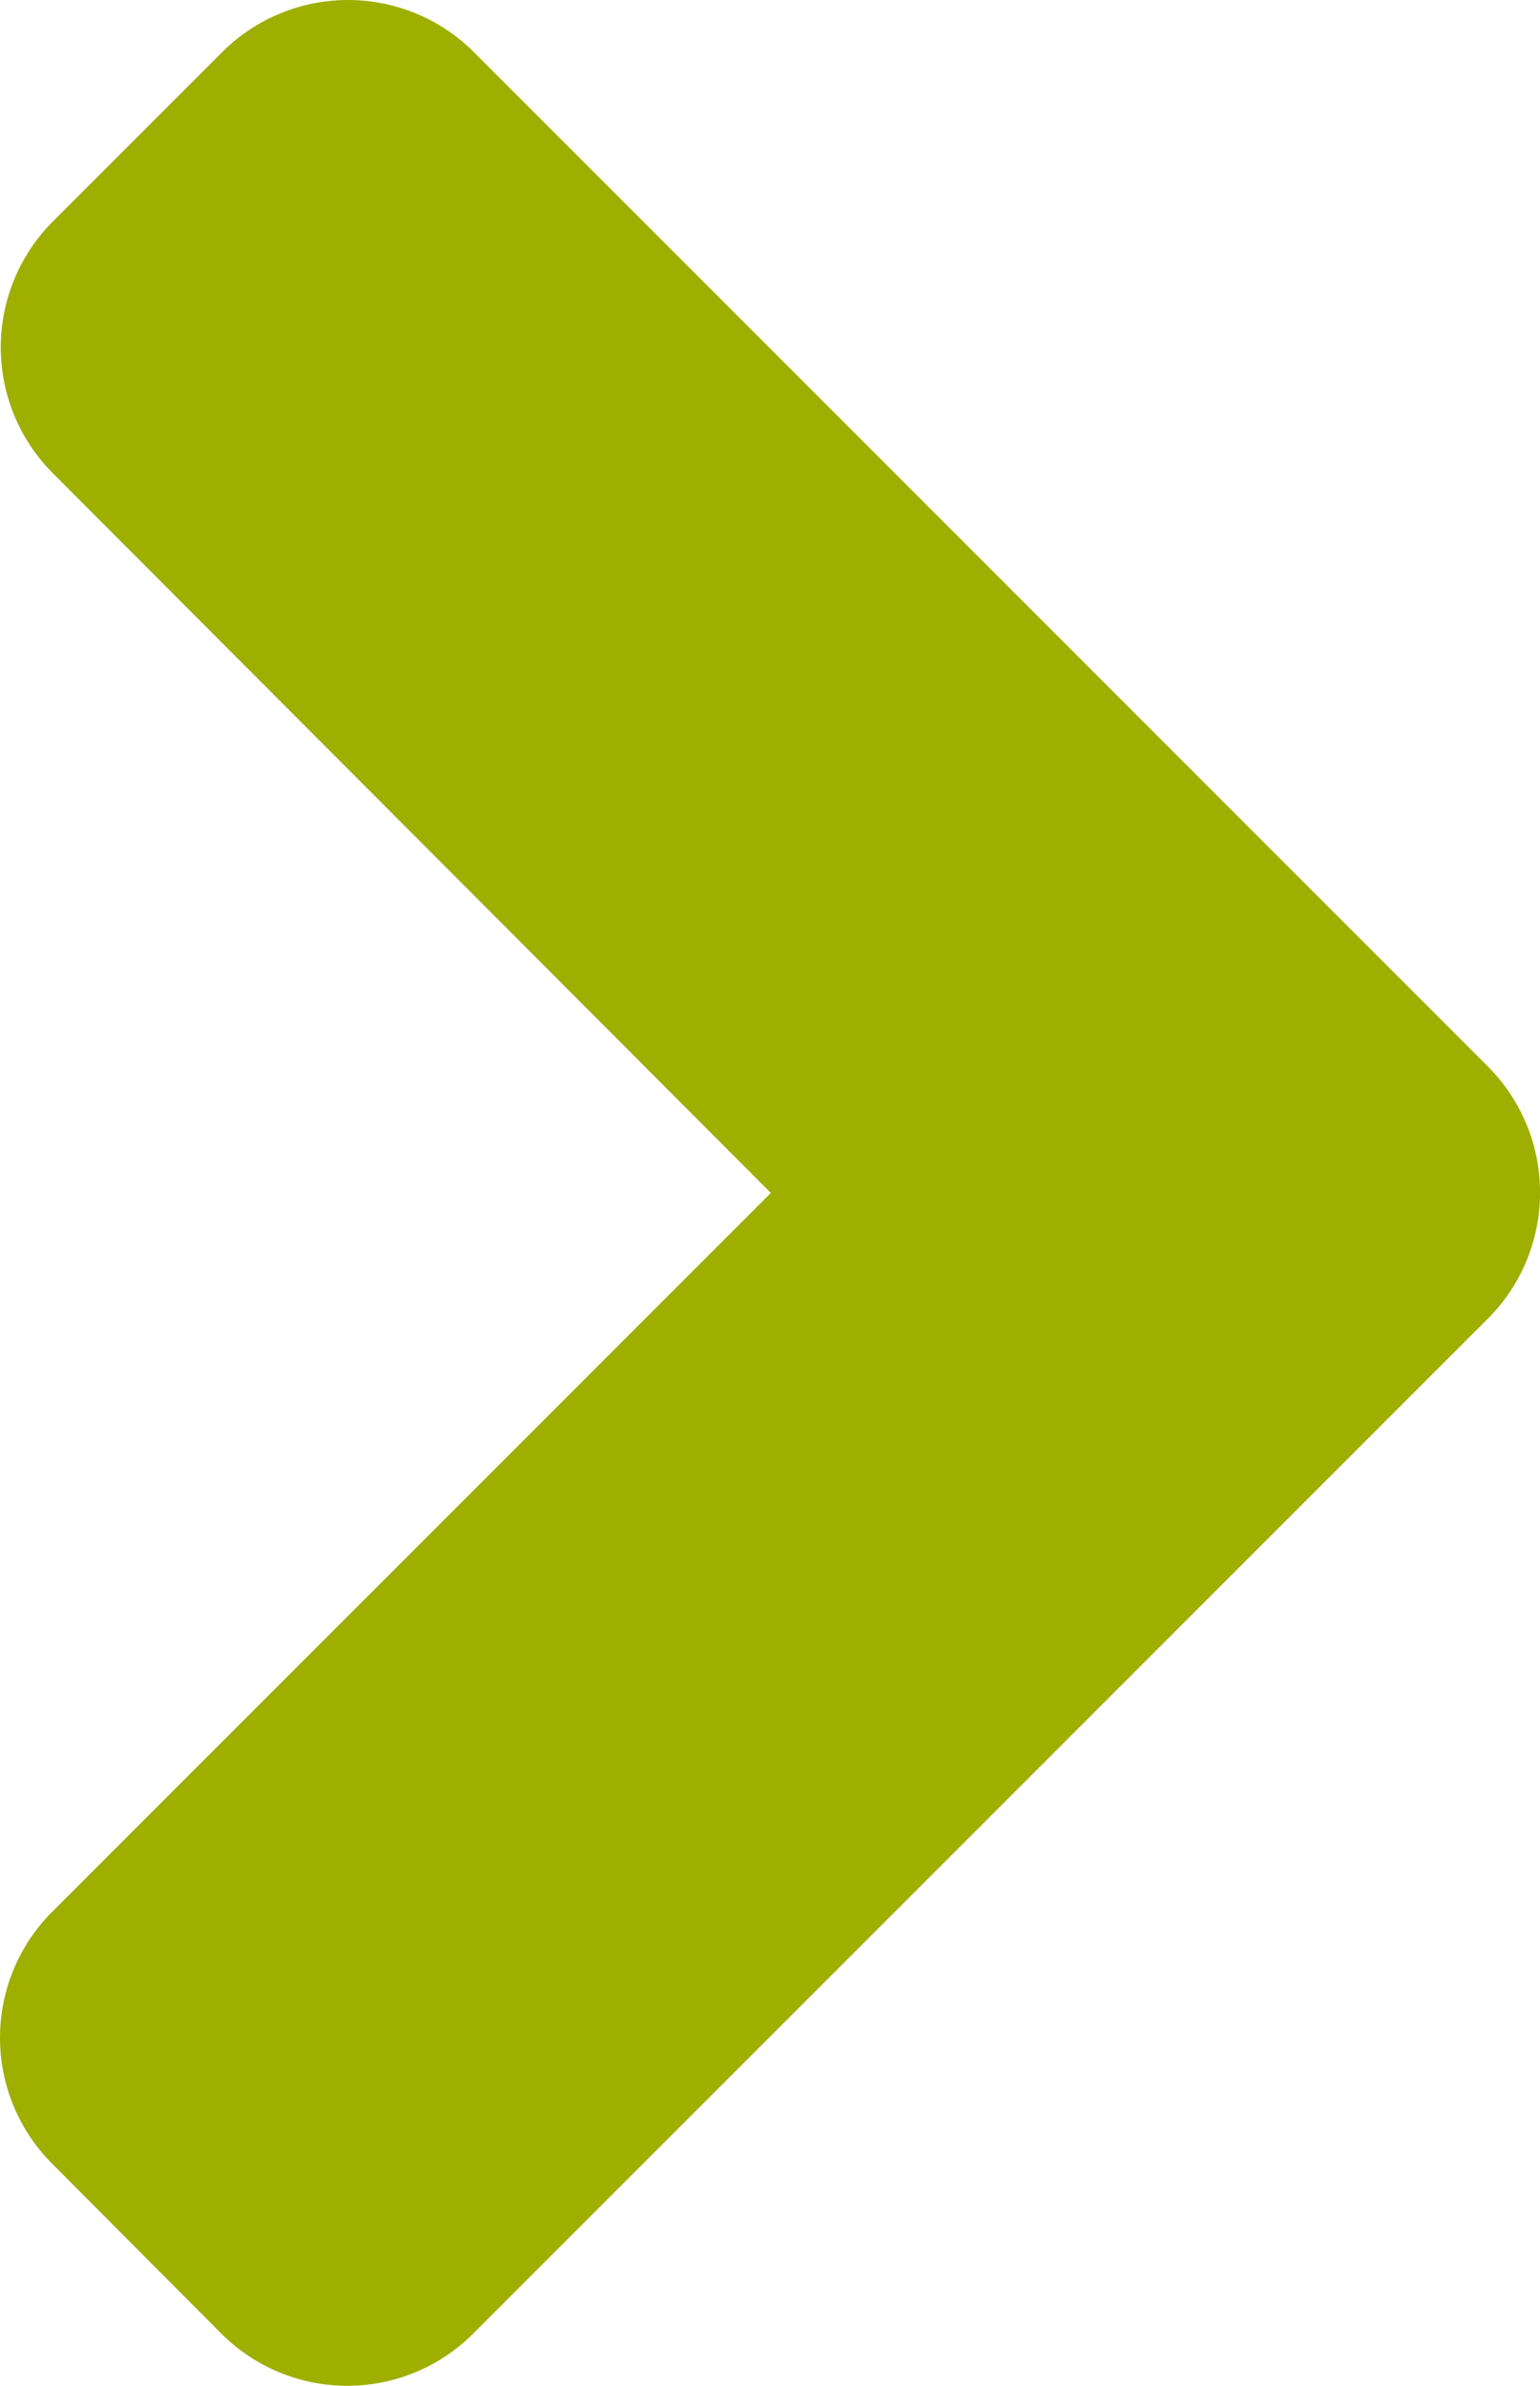
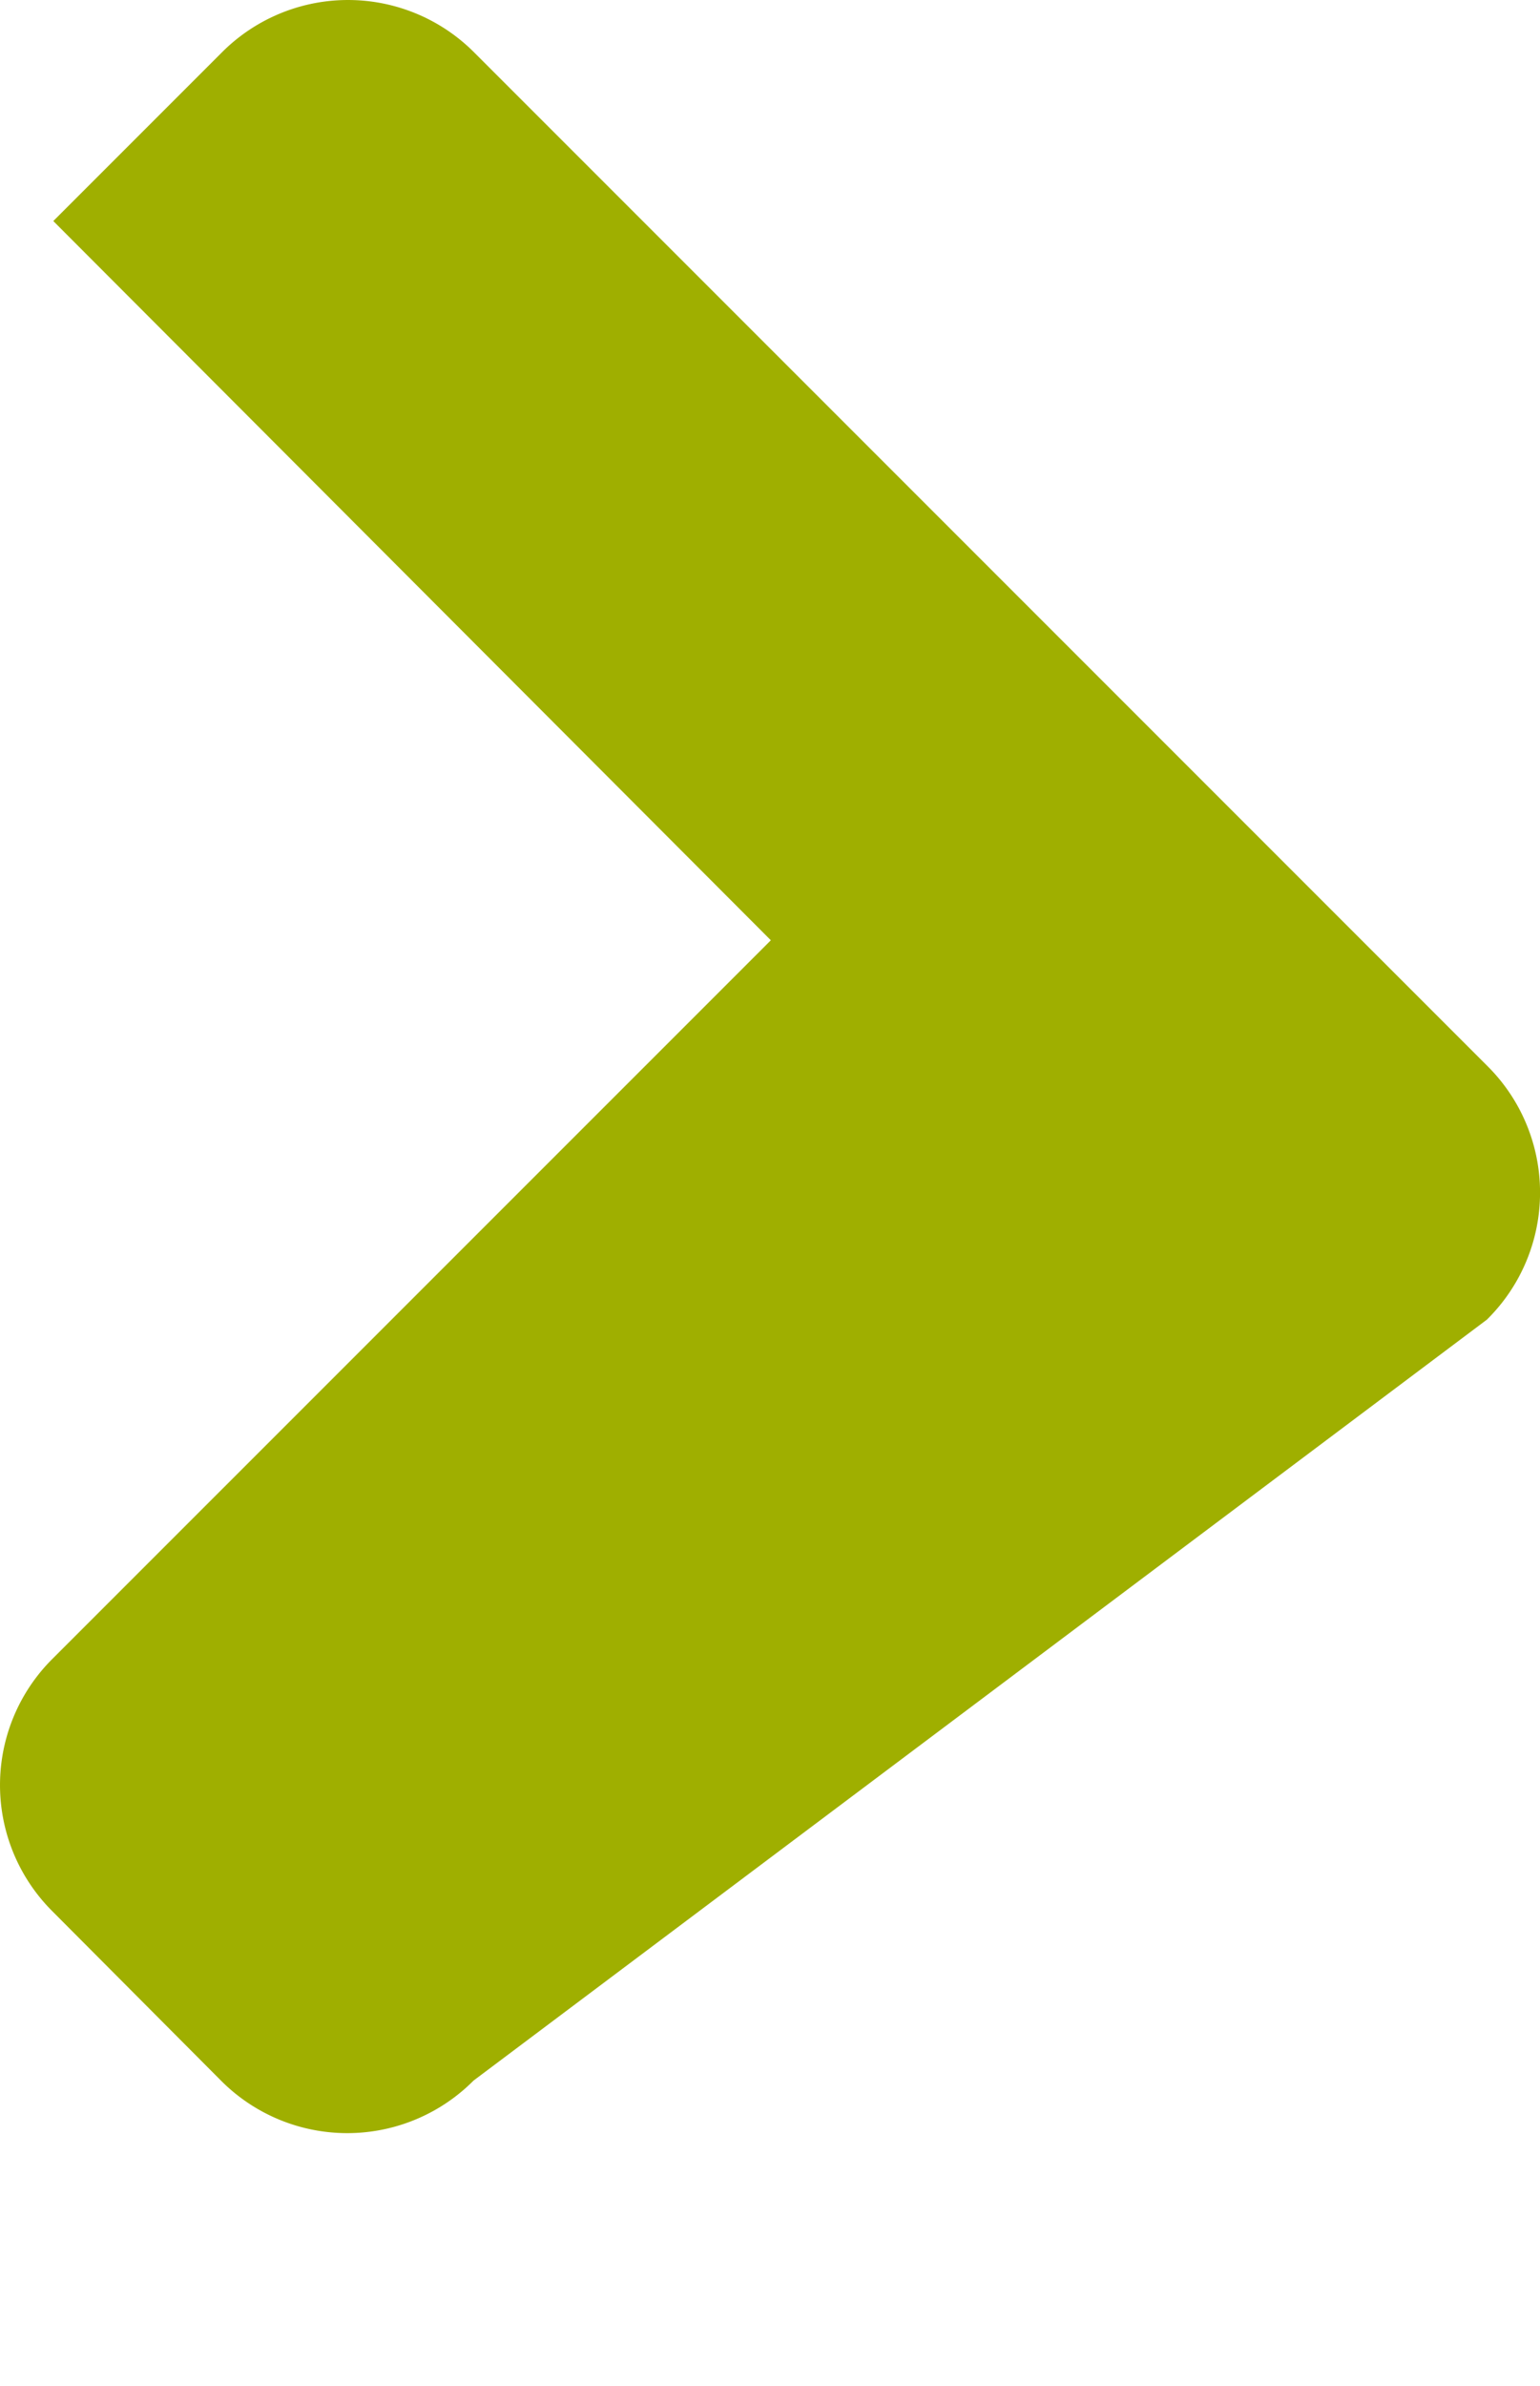
<svg xmlns="http://www.w3.org/2000/svg" width="20.254" height="31.367" viewBox="0 0 20.254 31.367">
-   <path d="M44.227,109.968,30.9,96.641a2.342,2.342,0,0,0-3.322,0l-2.215,2.215a2.342,2.342,0,0,0,0,3.322l9.437,9.456-9.447,9.446a2.342,2.342,0,0,0,0,3.322l2.215,2.224a2.342,2.342,0,0,0,3.322,0L44.217,113.3A2.345,2.345,0,0,0,44.227,109.968Z" transform="translate(-24.662 -95.95)" fill="#9faf00" />
+   <path d="M44.227,109.968,30.9,96.641a2.342,2.342,0,0,0-3.322,0l-2.215,2.215l9.437,9.456-9.447,9.446a2.342,2.342,0,0,0,0,3.322l2.215,2.224a2.342,2.342,0,0,0,3.322,0L44.217,113.3A2.345,2.345,0,0,0,44.227,109.968Z" transform="translate(-24.662 -95.95)" fill="#9faf00" />
</svg>